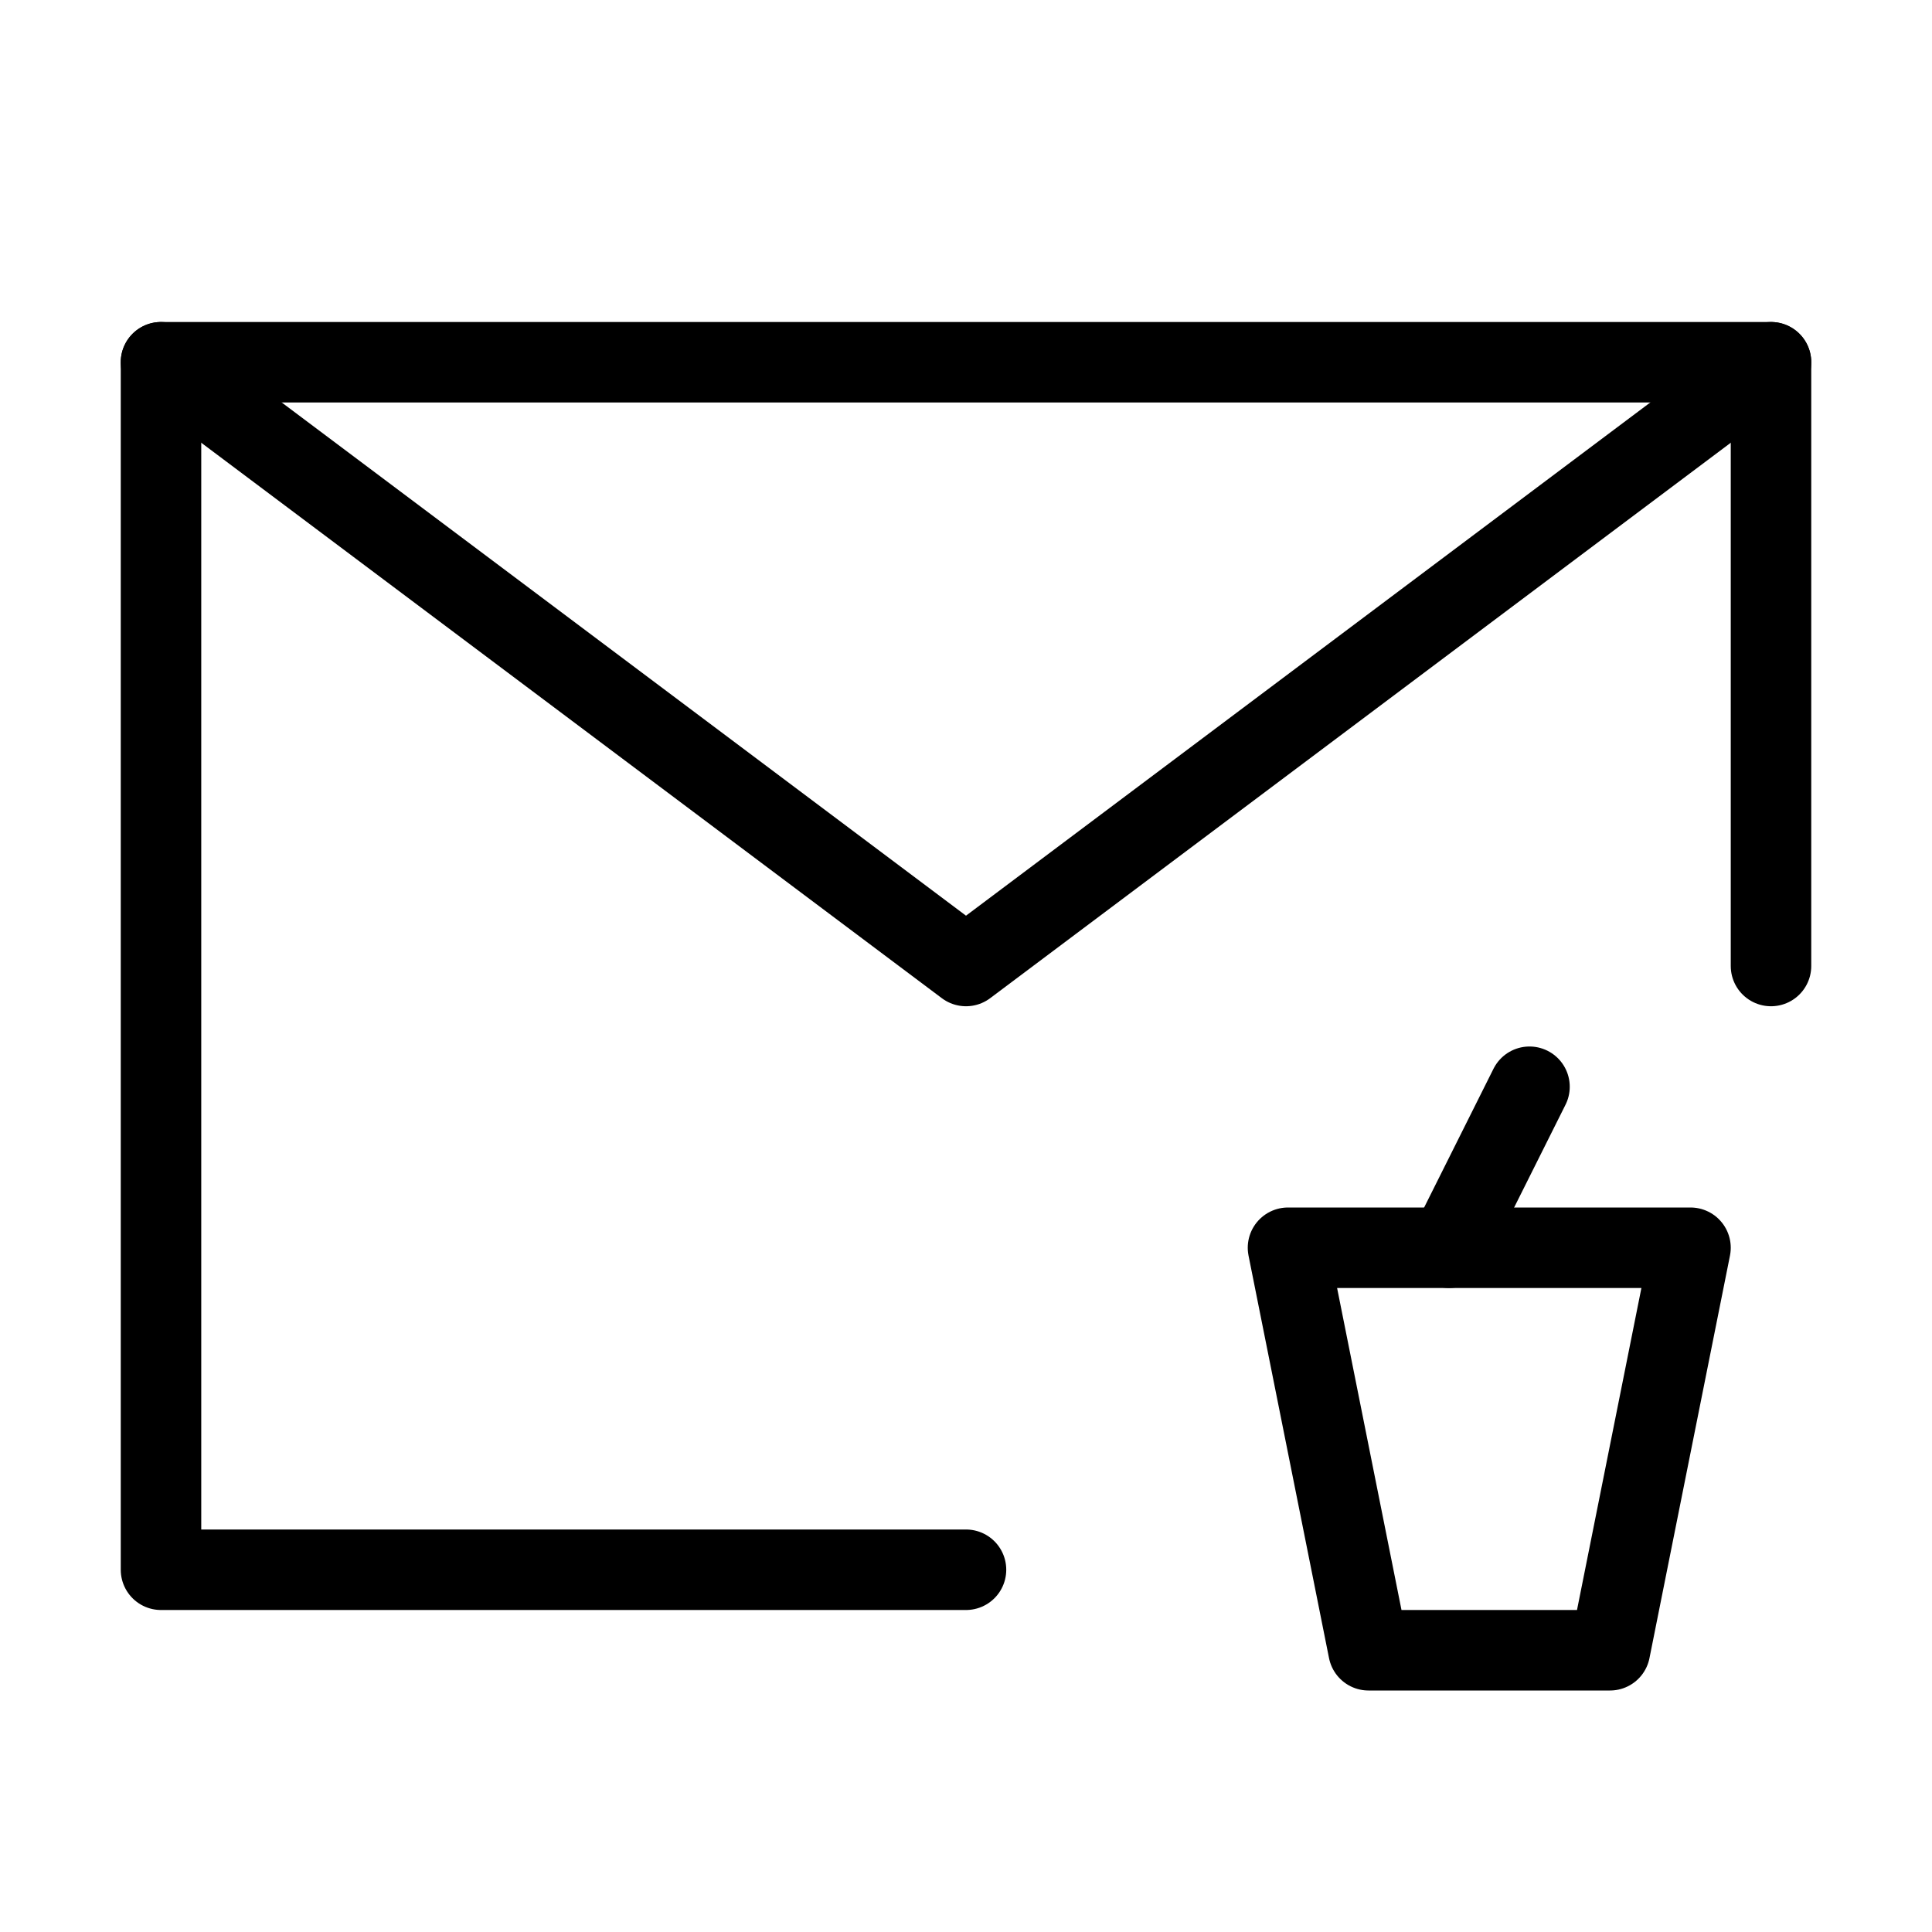
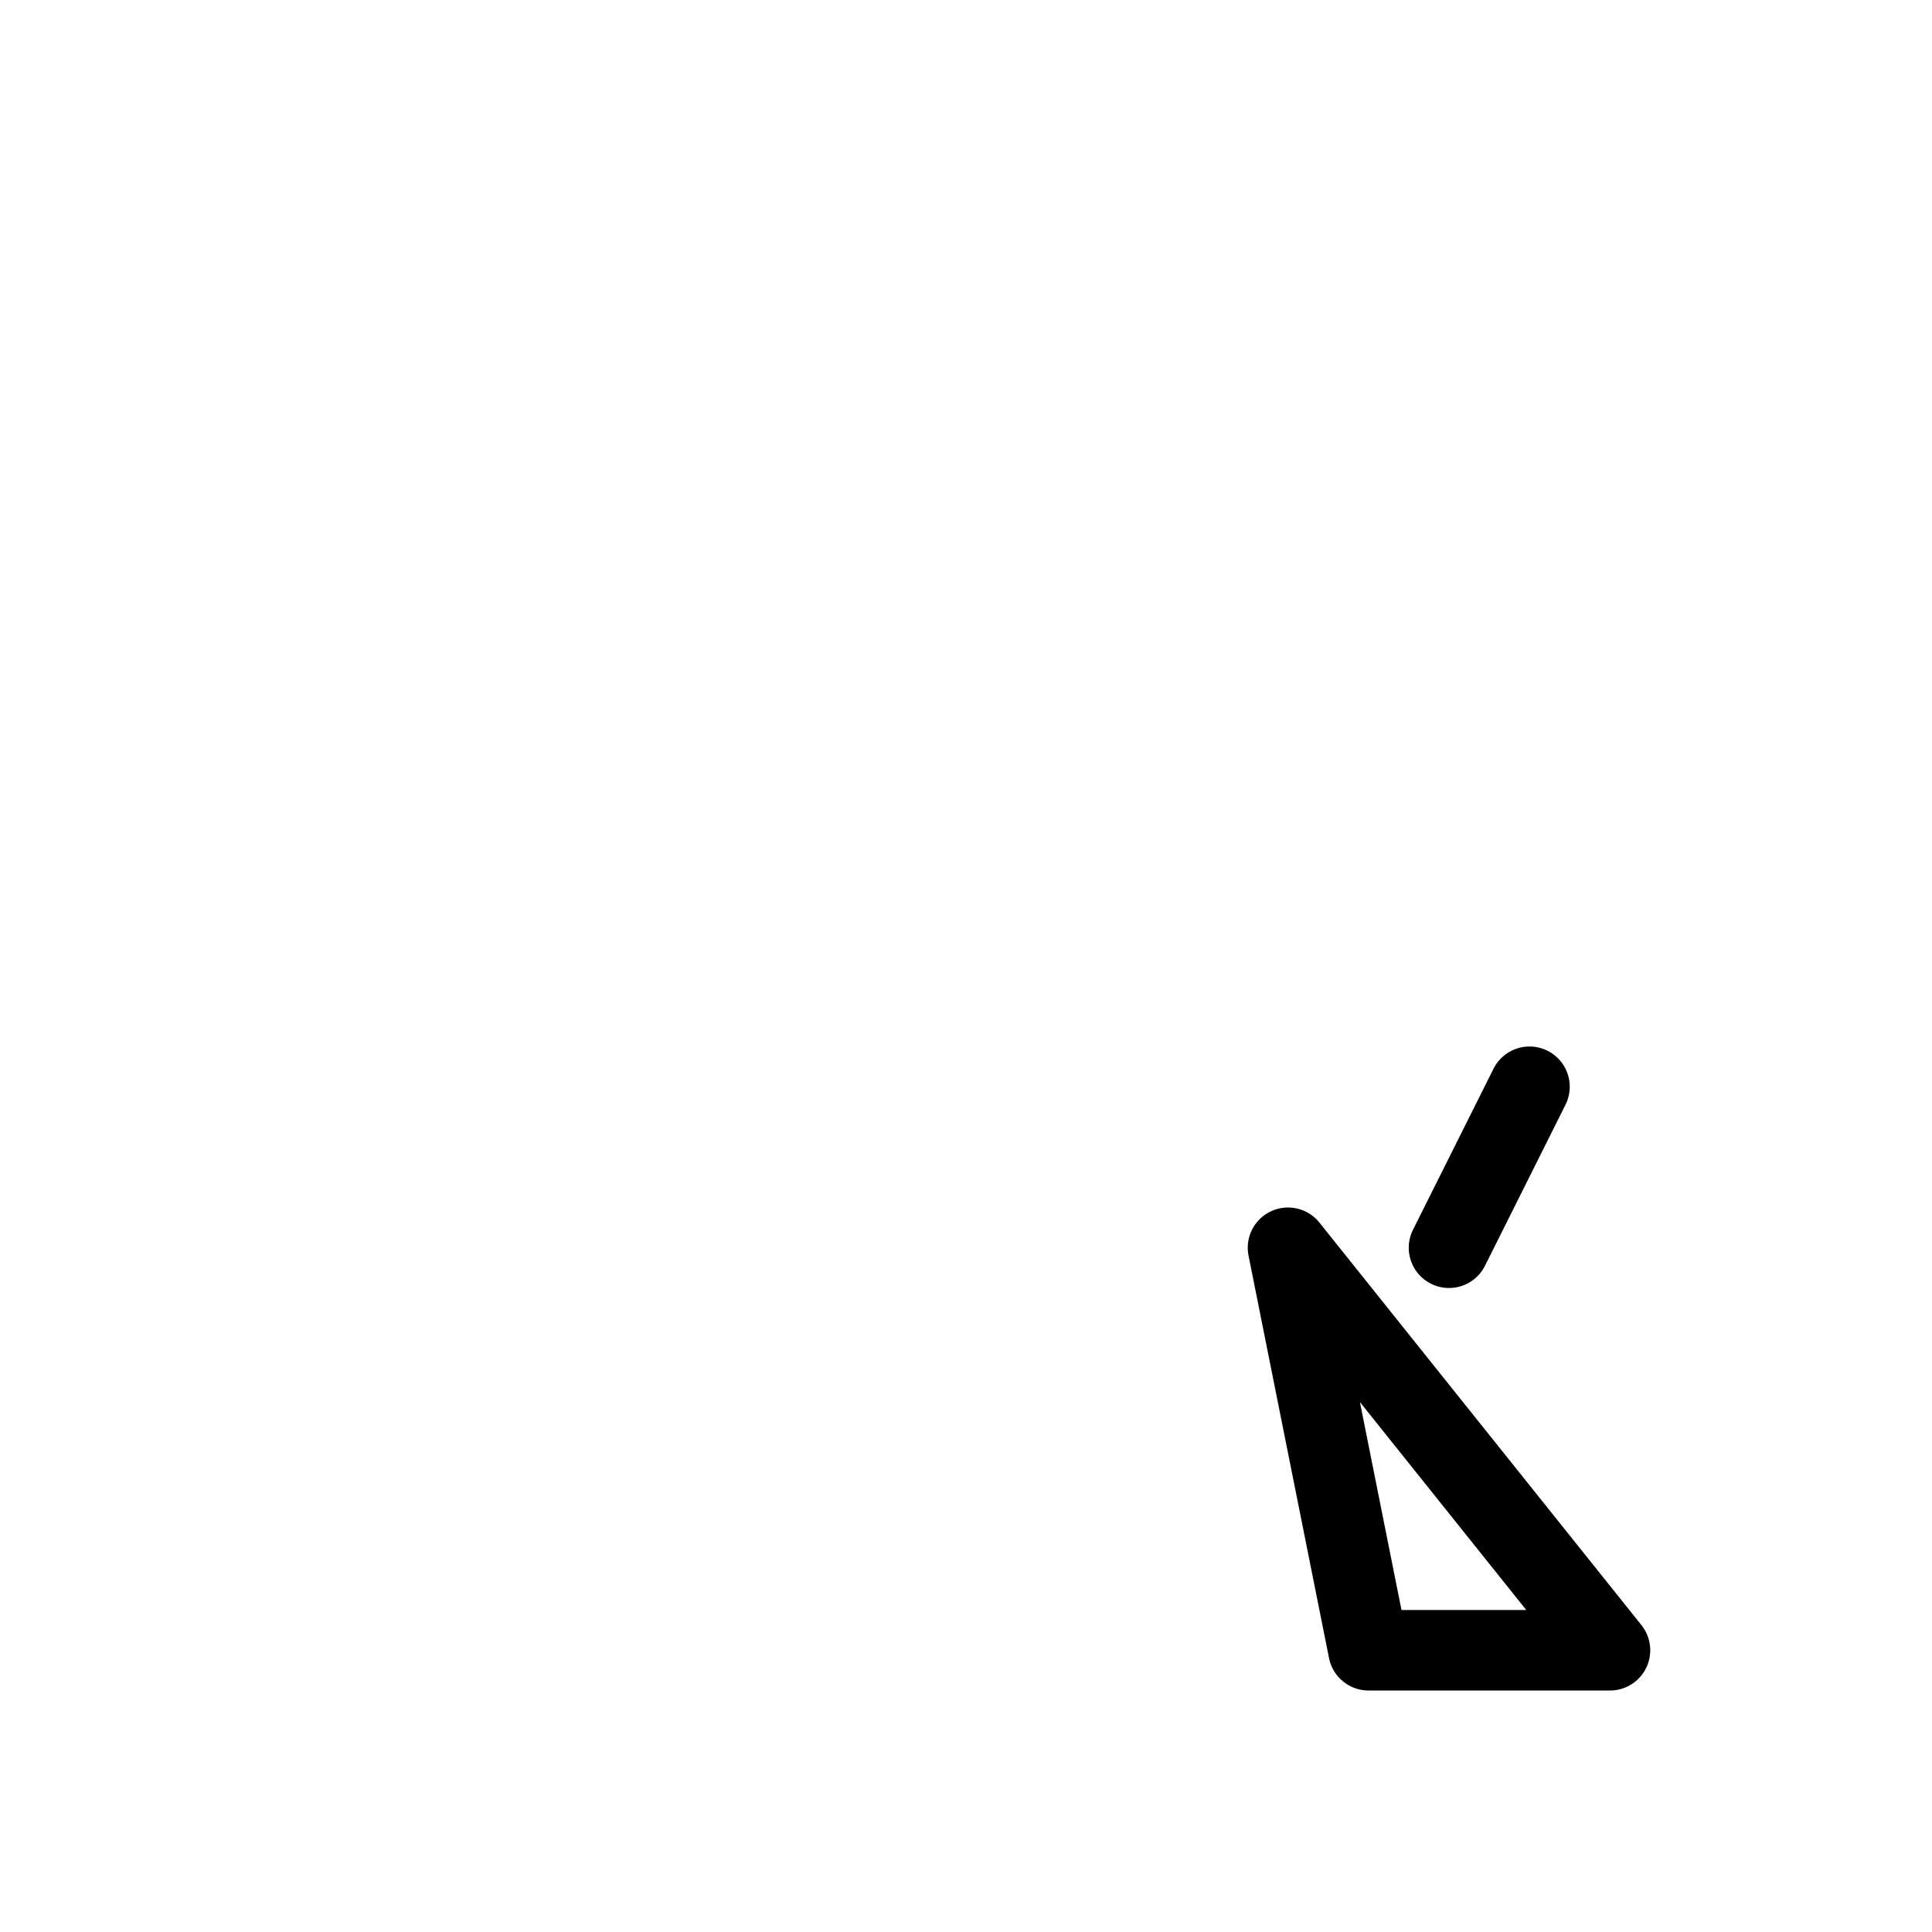
<svg xmlns="http://www.w3.org/2000/svg" viewBox="0 0 48 48" fill="none">
-   <path d="M44 24V9H24H4V24V39H24" stroke="currentColor" stroke-width="2" stroke-linecap="round" stroke-linejoin="round" />
-   <path d="M4 9L24 24L44 9" stroke="currentColor" stroke-width="2" stroke-linecap="round" stroke-linejoin="round" />
-   <path d="M32 31H42L40 41H34L32 31Z" fill="none" stroke="currentColor" stroke-width="2" stroke-linecap="round" stroke-linejoin="round" />
+   <path d="M32 31L40 41H34L32 31Z" fill="none" stroke="currentColor" stroke-width="2" stroke-linecap="round" stroke-linejoin="round" />
  <path d="M36 31L38 27" stroke="currentColor" stroke-width="2" stroke-linecap="round" stroke-linejoin="round" />
</svg>